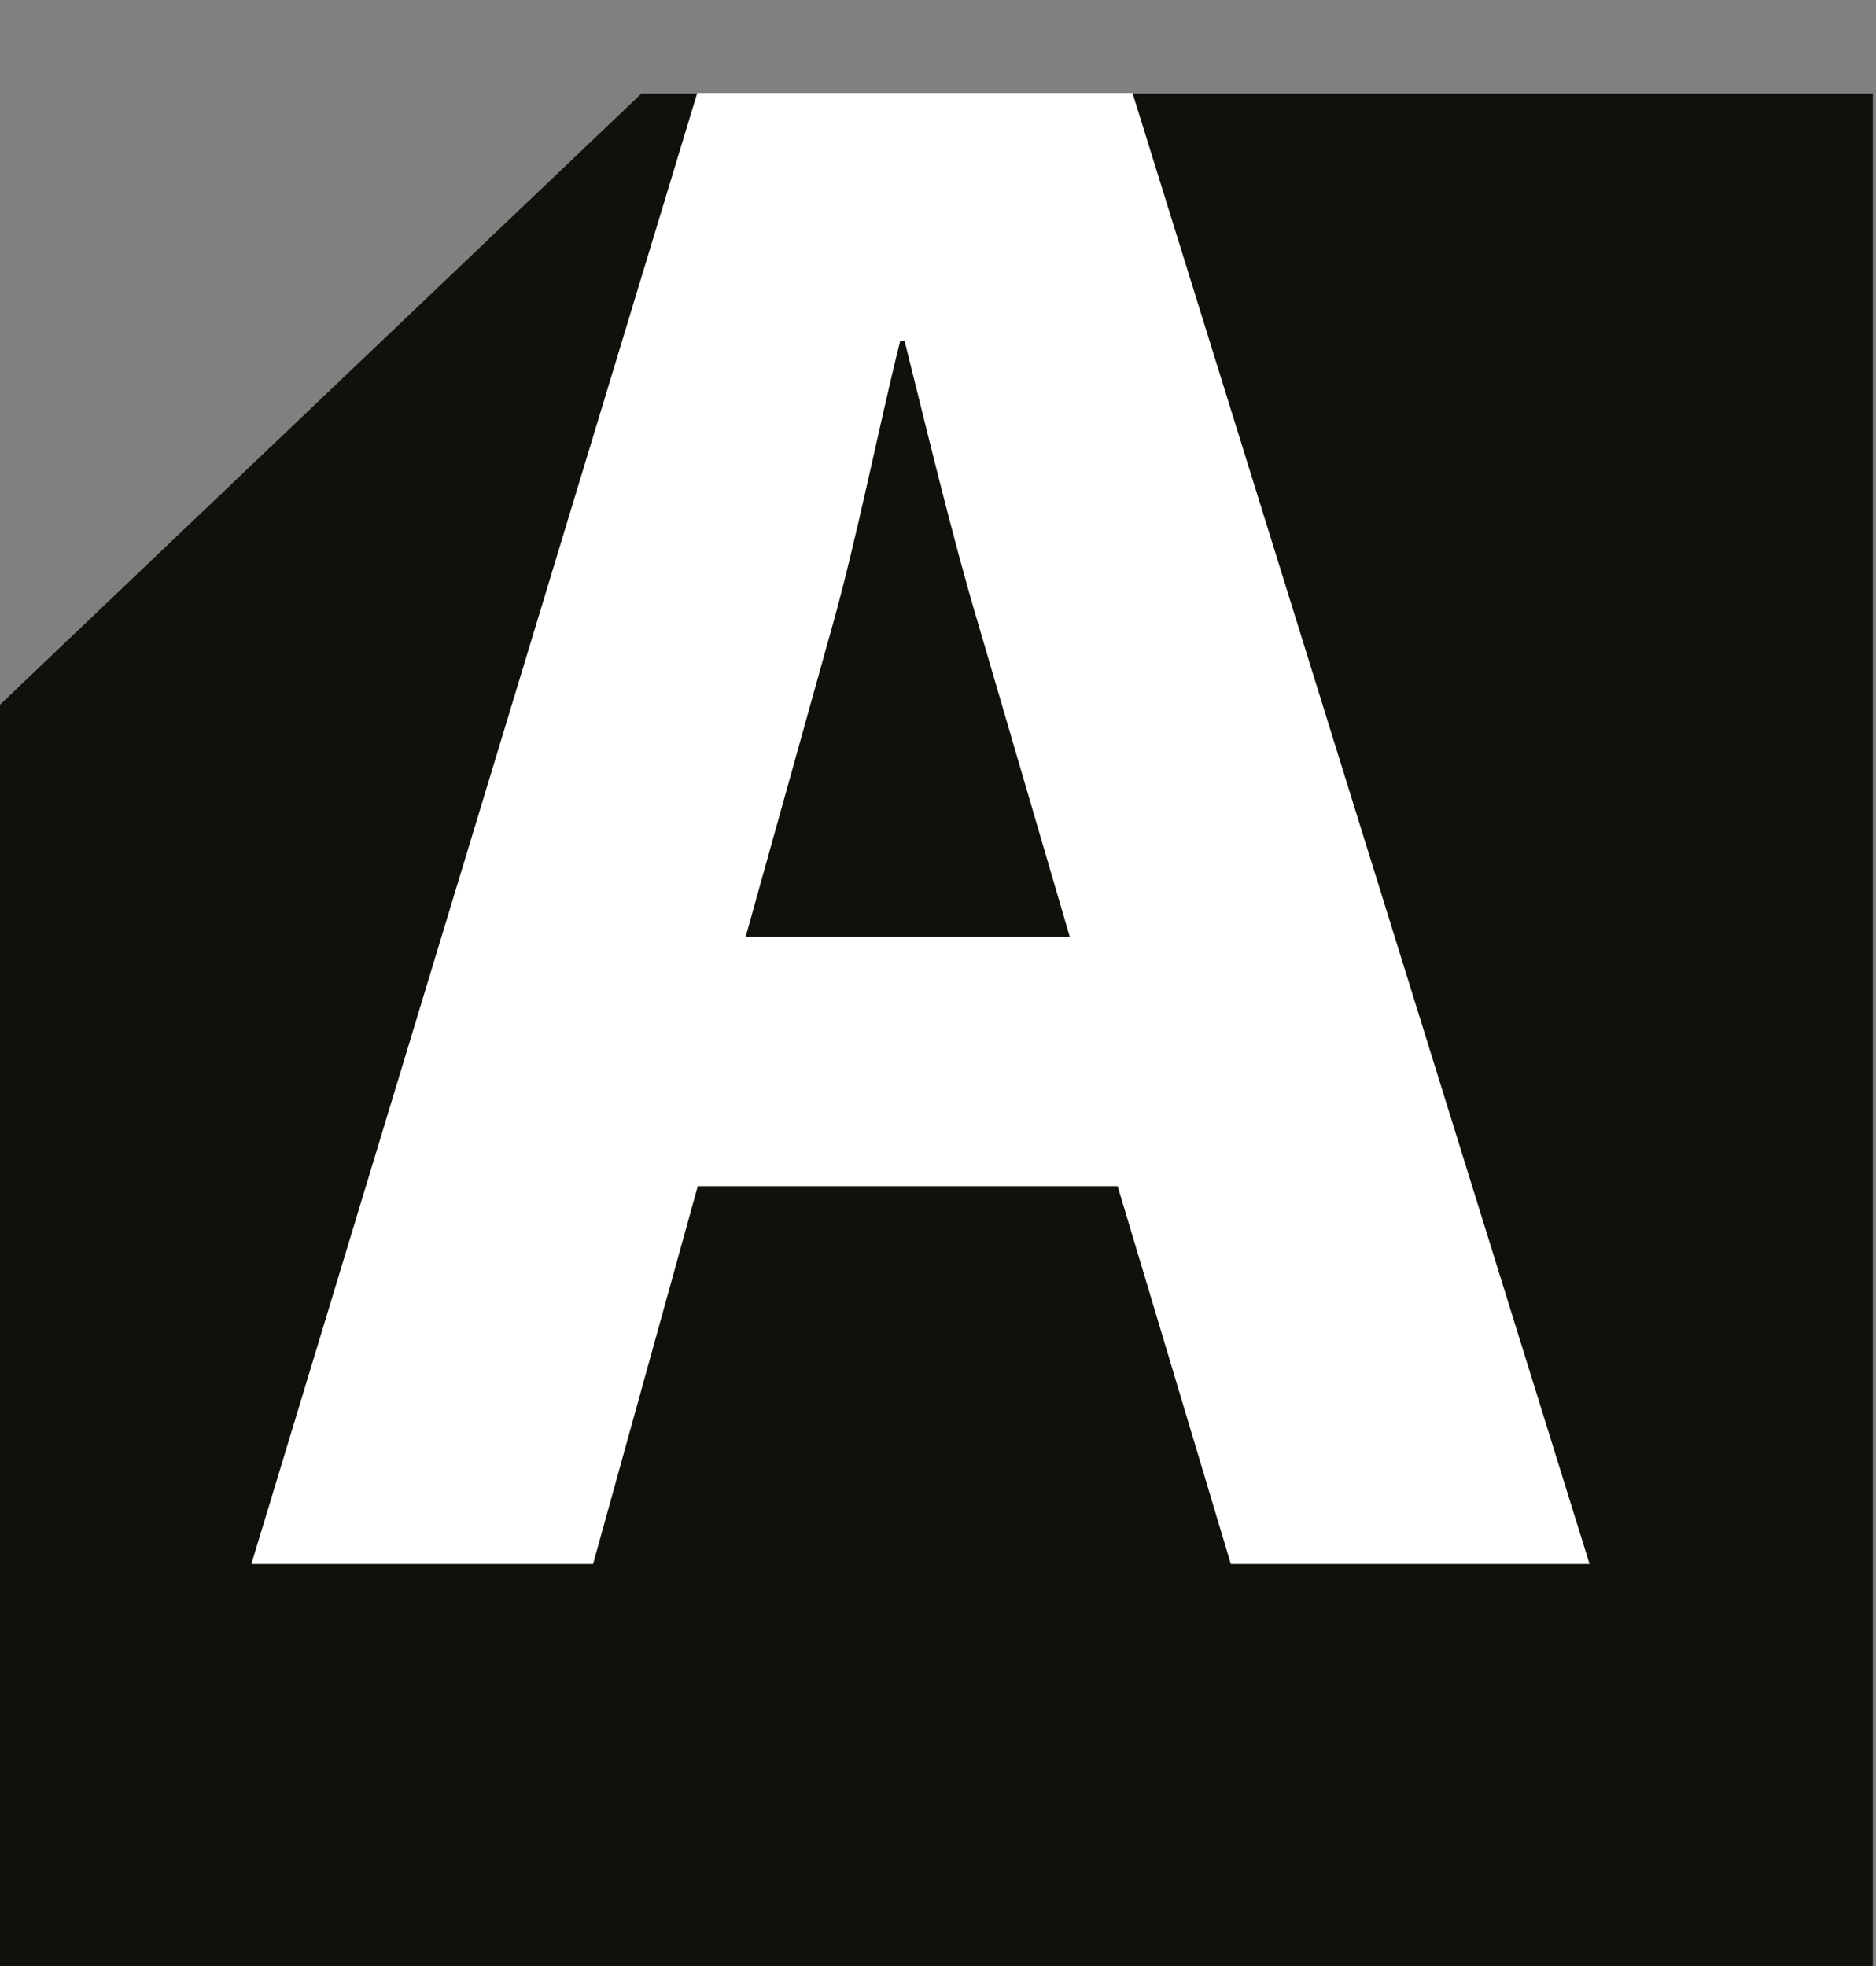
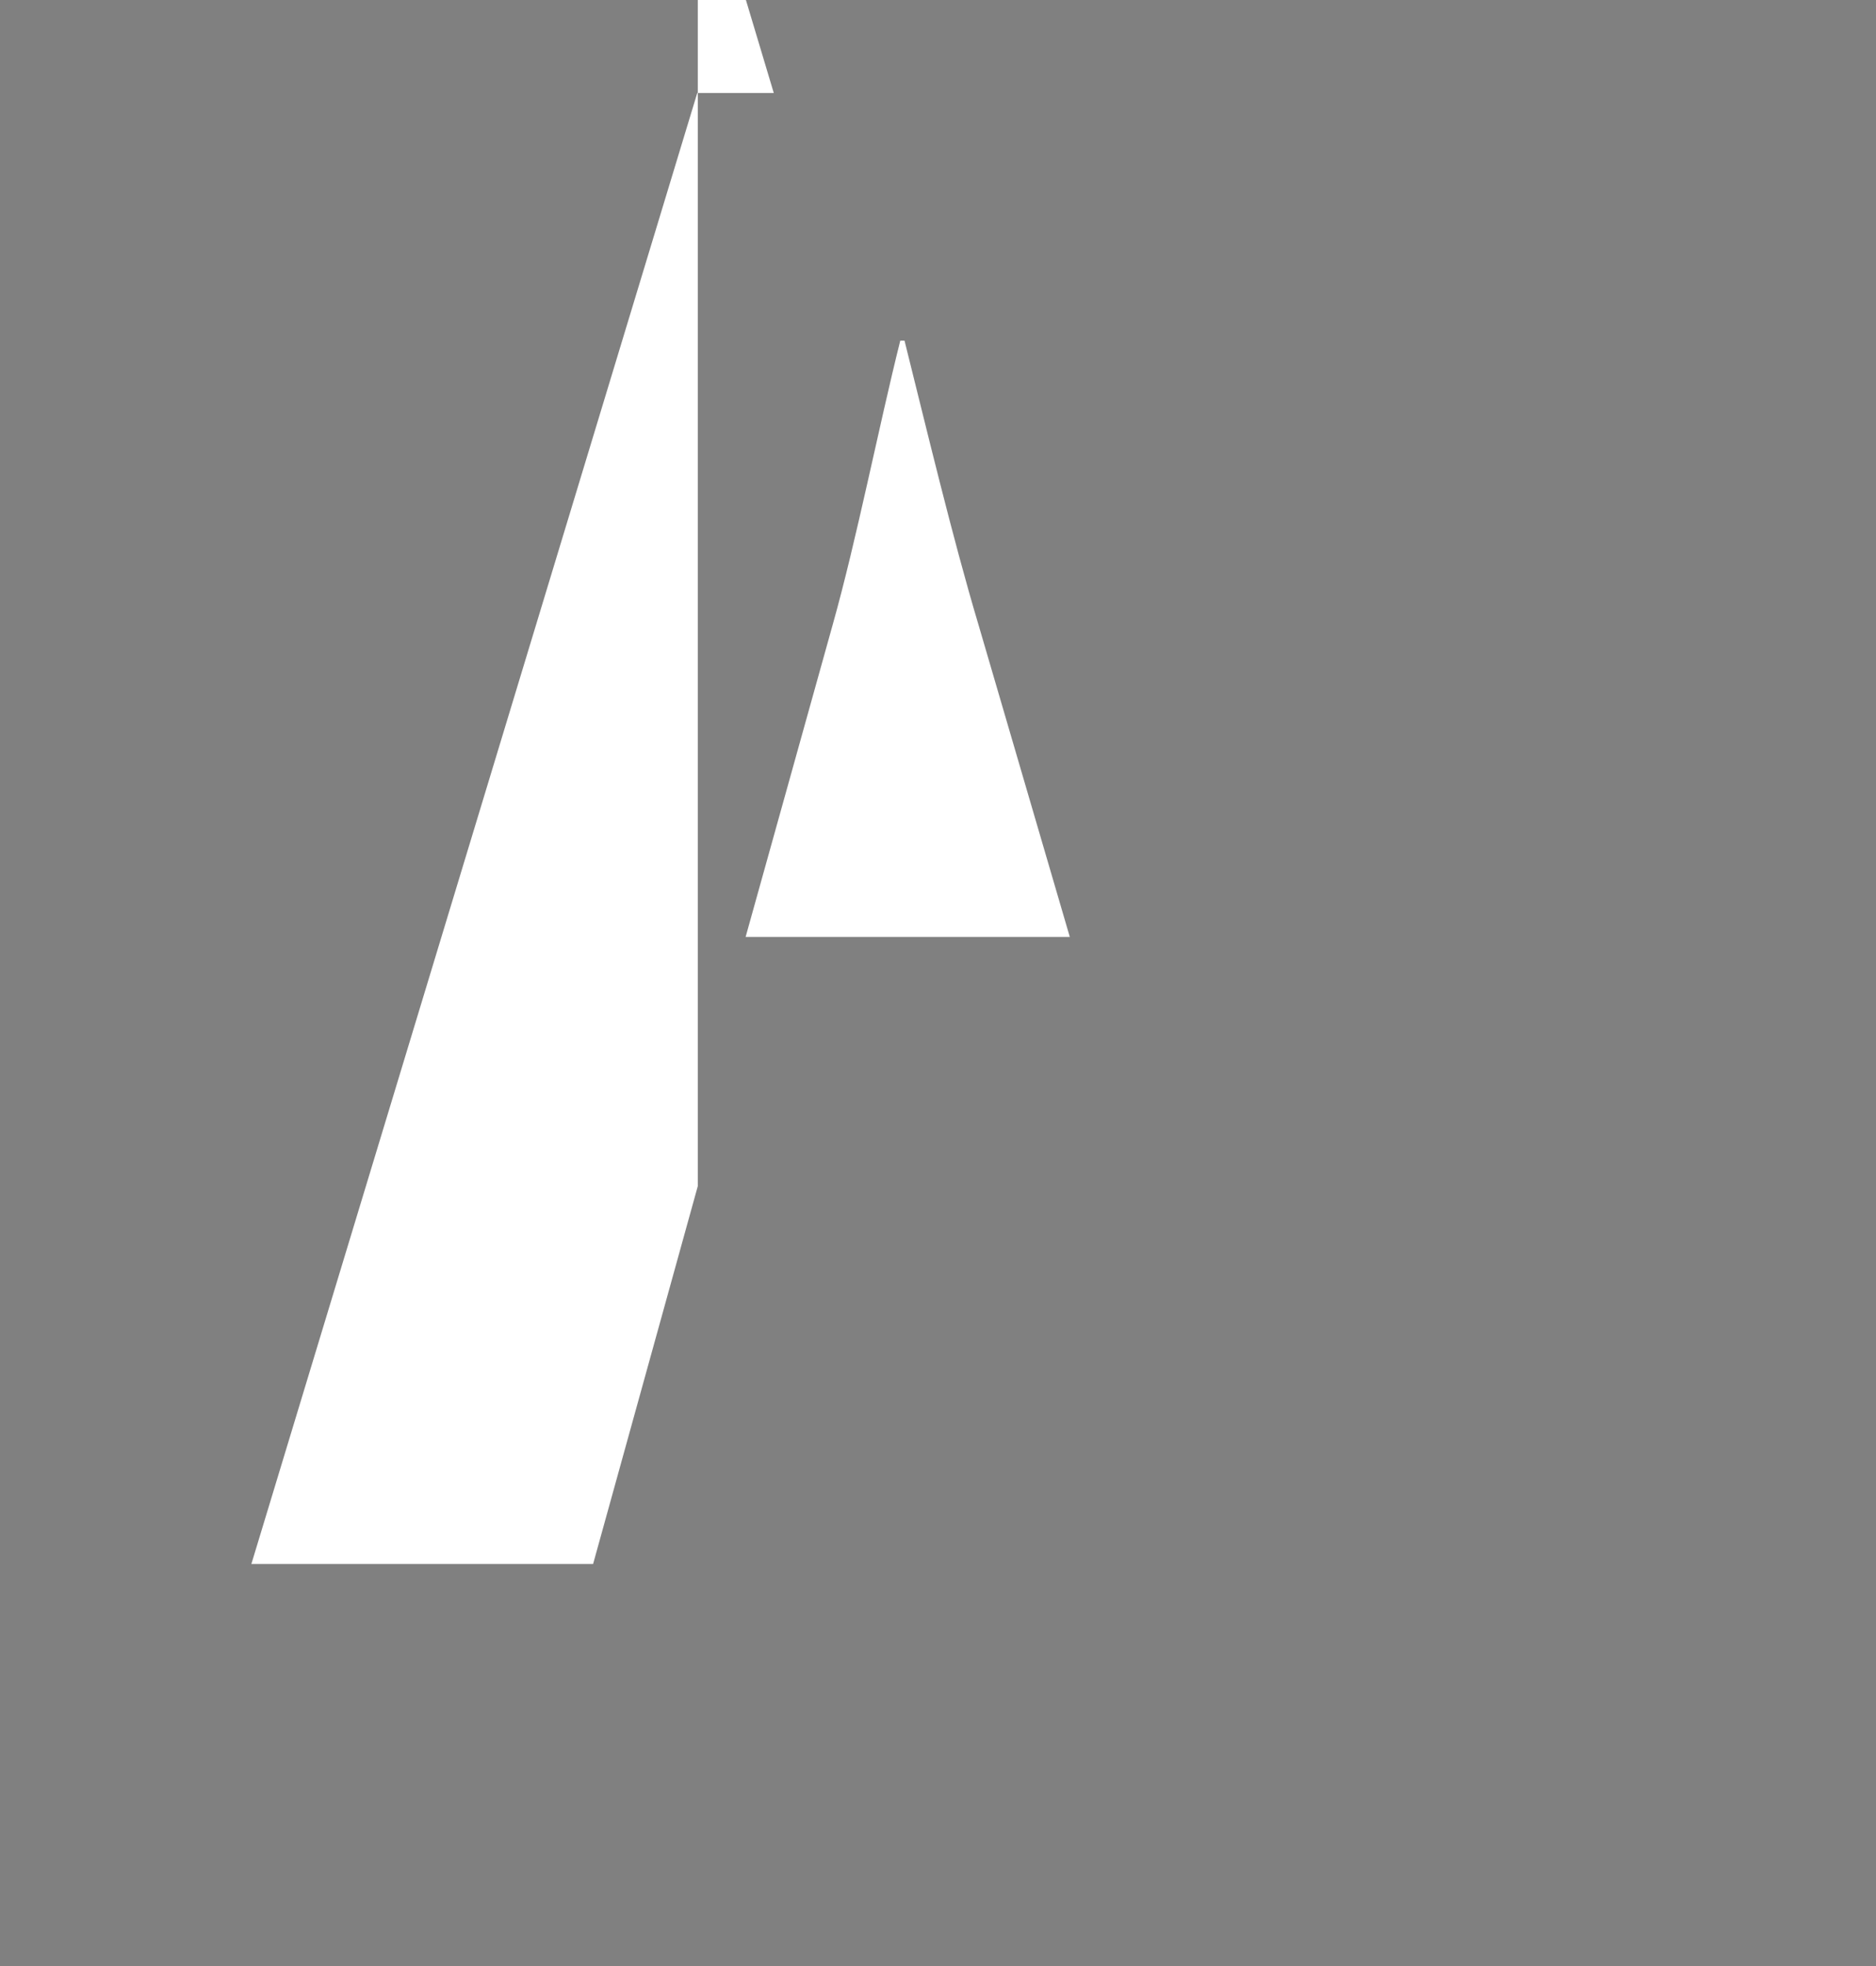
<svg xmlns="http://www.w3.org/2000/svg" version="1.1" id="Camada_1" x="0px" y="0px" viewBox="0 0 353 370" enable-background="new 0 0 353 370" xml:space="preserve">
  <rect x="0" y="0" width="353" height="370" fill="#808080" stroke="none" />
  <g>
-     <polygon fill="#12100B" points="120.7,17.6 0,132.6 0,370 352.4,370 352.4,17.6  " />
-     <path fill="#FFFFFF" d="M201.3,176.3l-17.2-58.8c-4.9-16.4-9.8-37-13.9-53.4h-0.8c-4.1,16.4-8.2,37.4-12.7,53.4l-16.4,58.8H201.3z    M131.3,223.2l-19.7,71.1H47.3l83.9-276.8h81.9l86,276.8h-67.5l-21.3-71.1H131.3z" />
+     <path fill="#FFFFFF" d="M201.3,176.3l-17.2-58.8c-4.9-16.4-9.8-37-13.9-53.4h-0.8c-4.1,16.4-8.2,37.4-12.7,53.4l-16.4,58.8H201.3z    M131.3,223.2l-19.7,71.1H47.3l83.9-276.8h81.9h-67.5l-21.3-71.1H131.3z" />
  </g>
</svg>